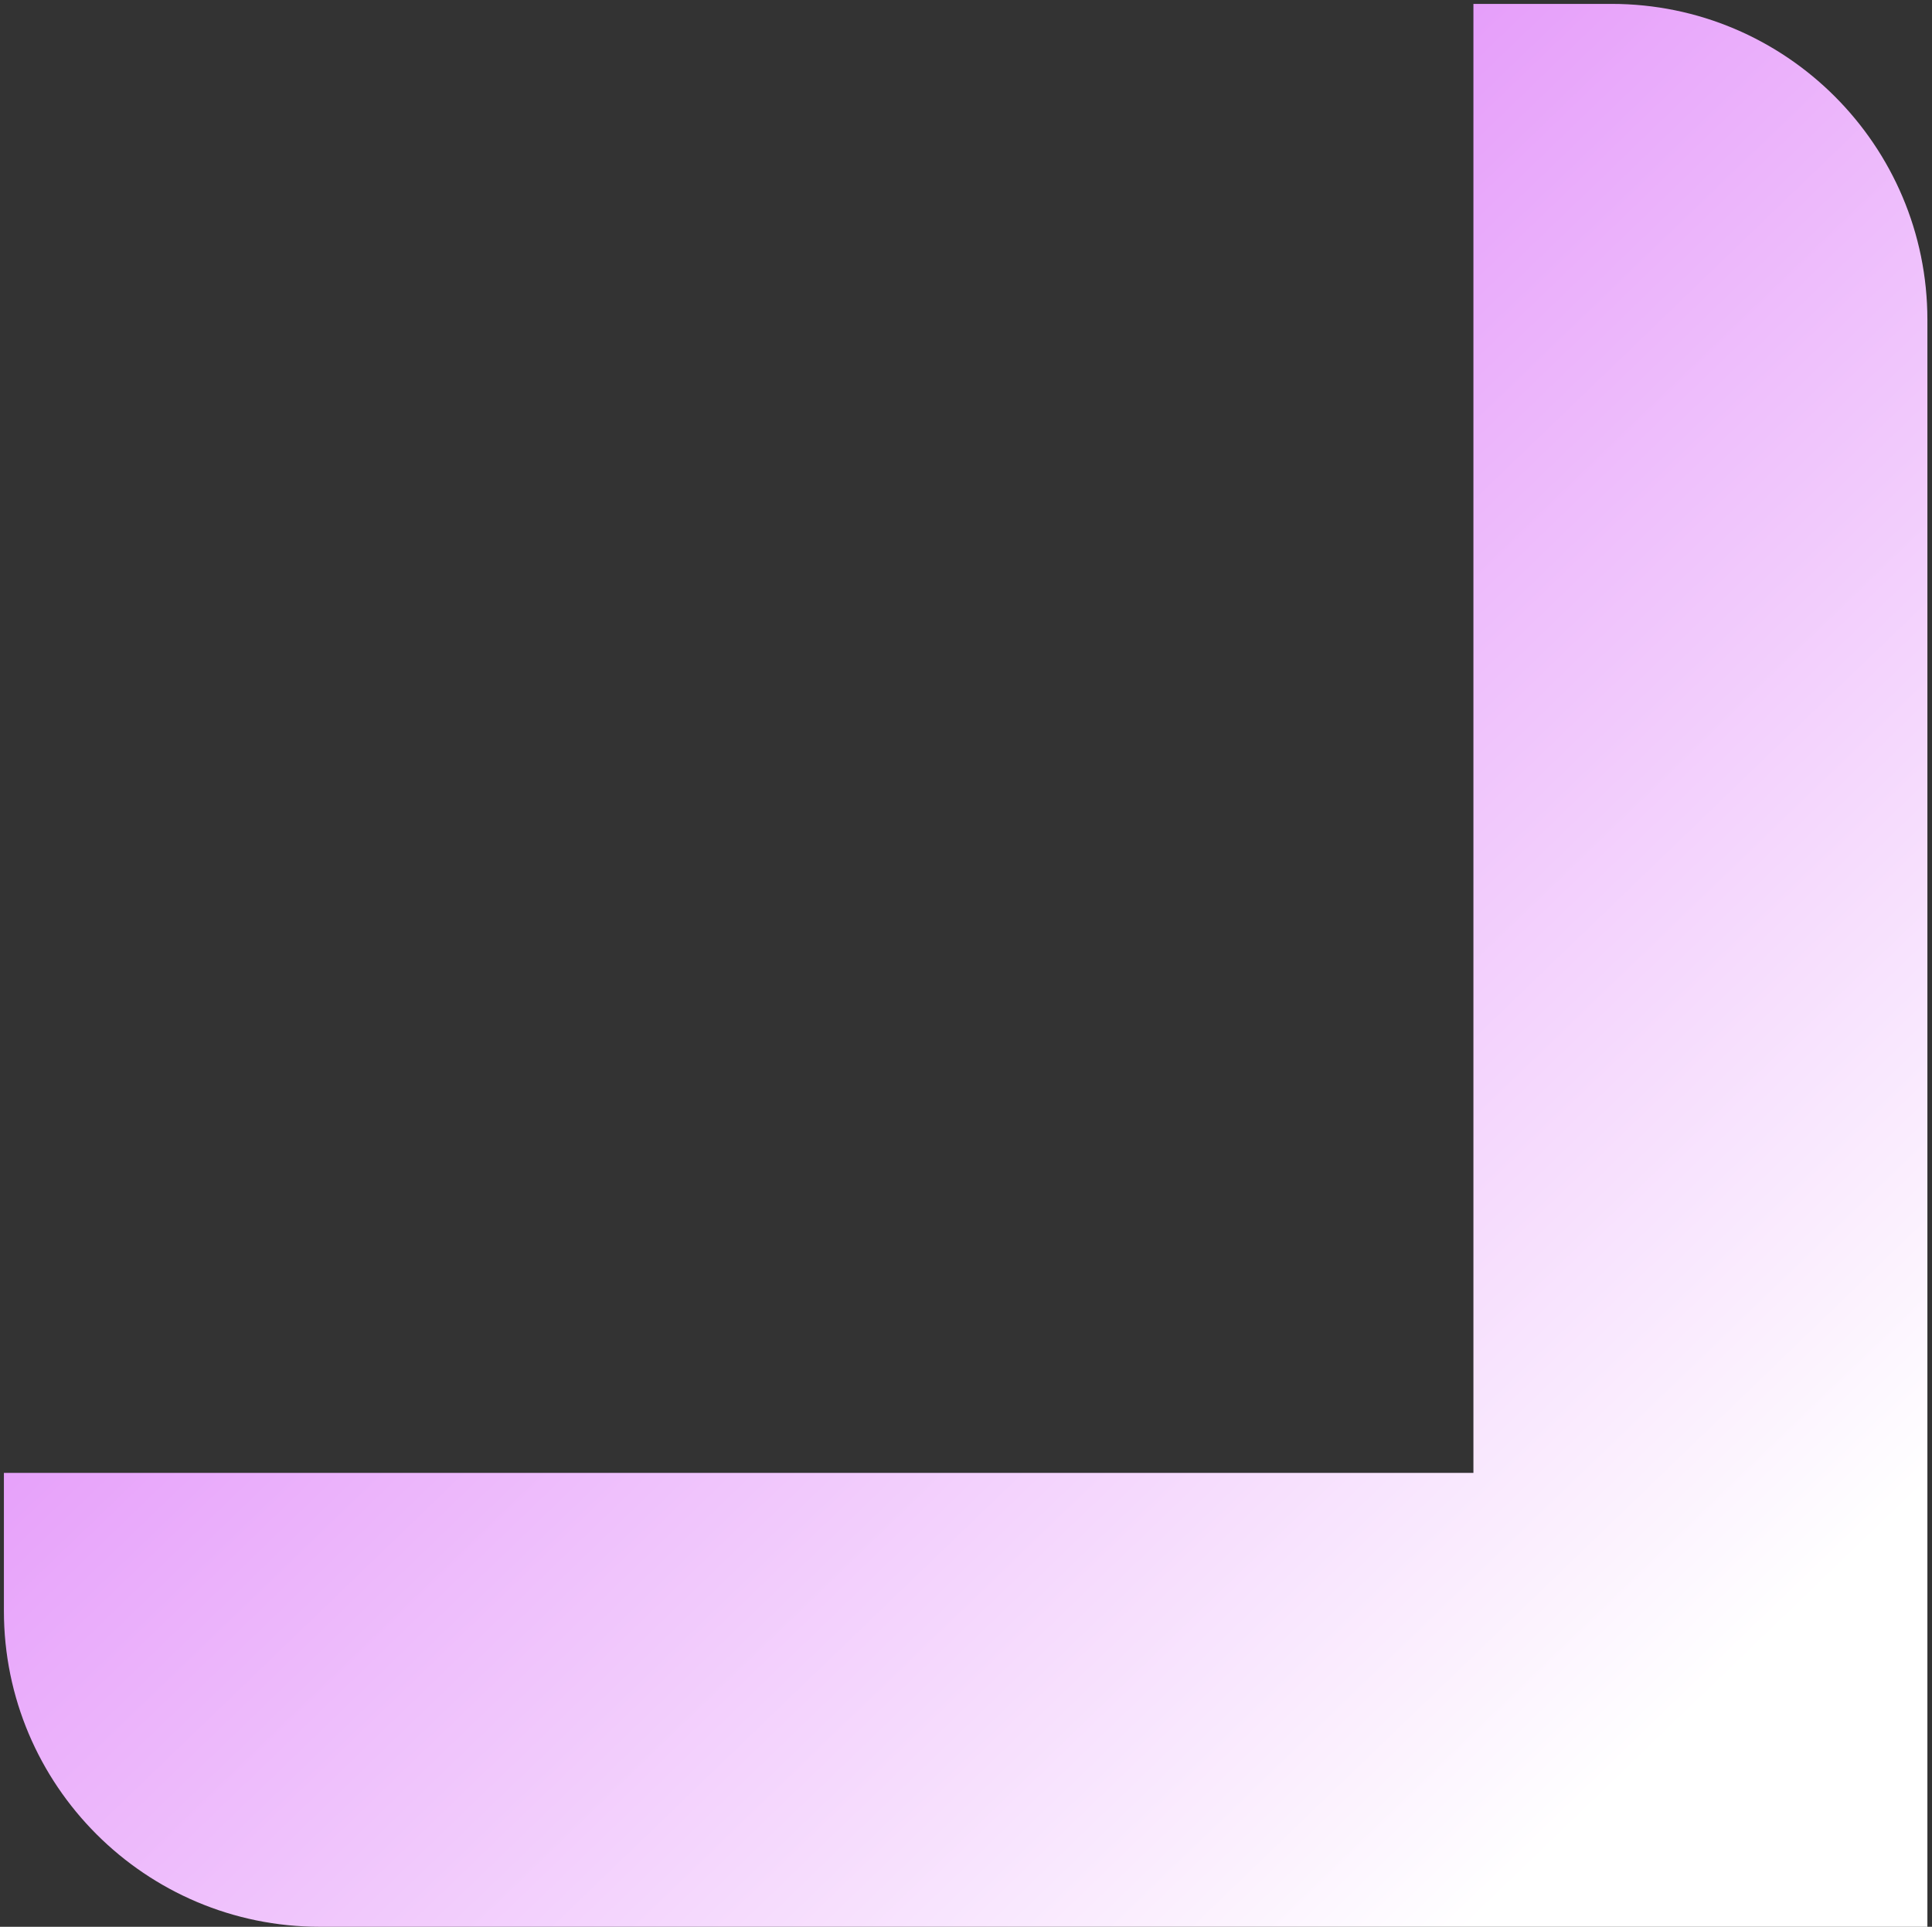
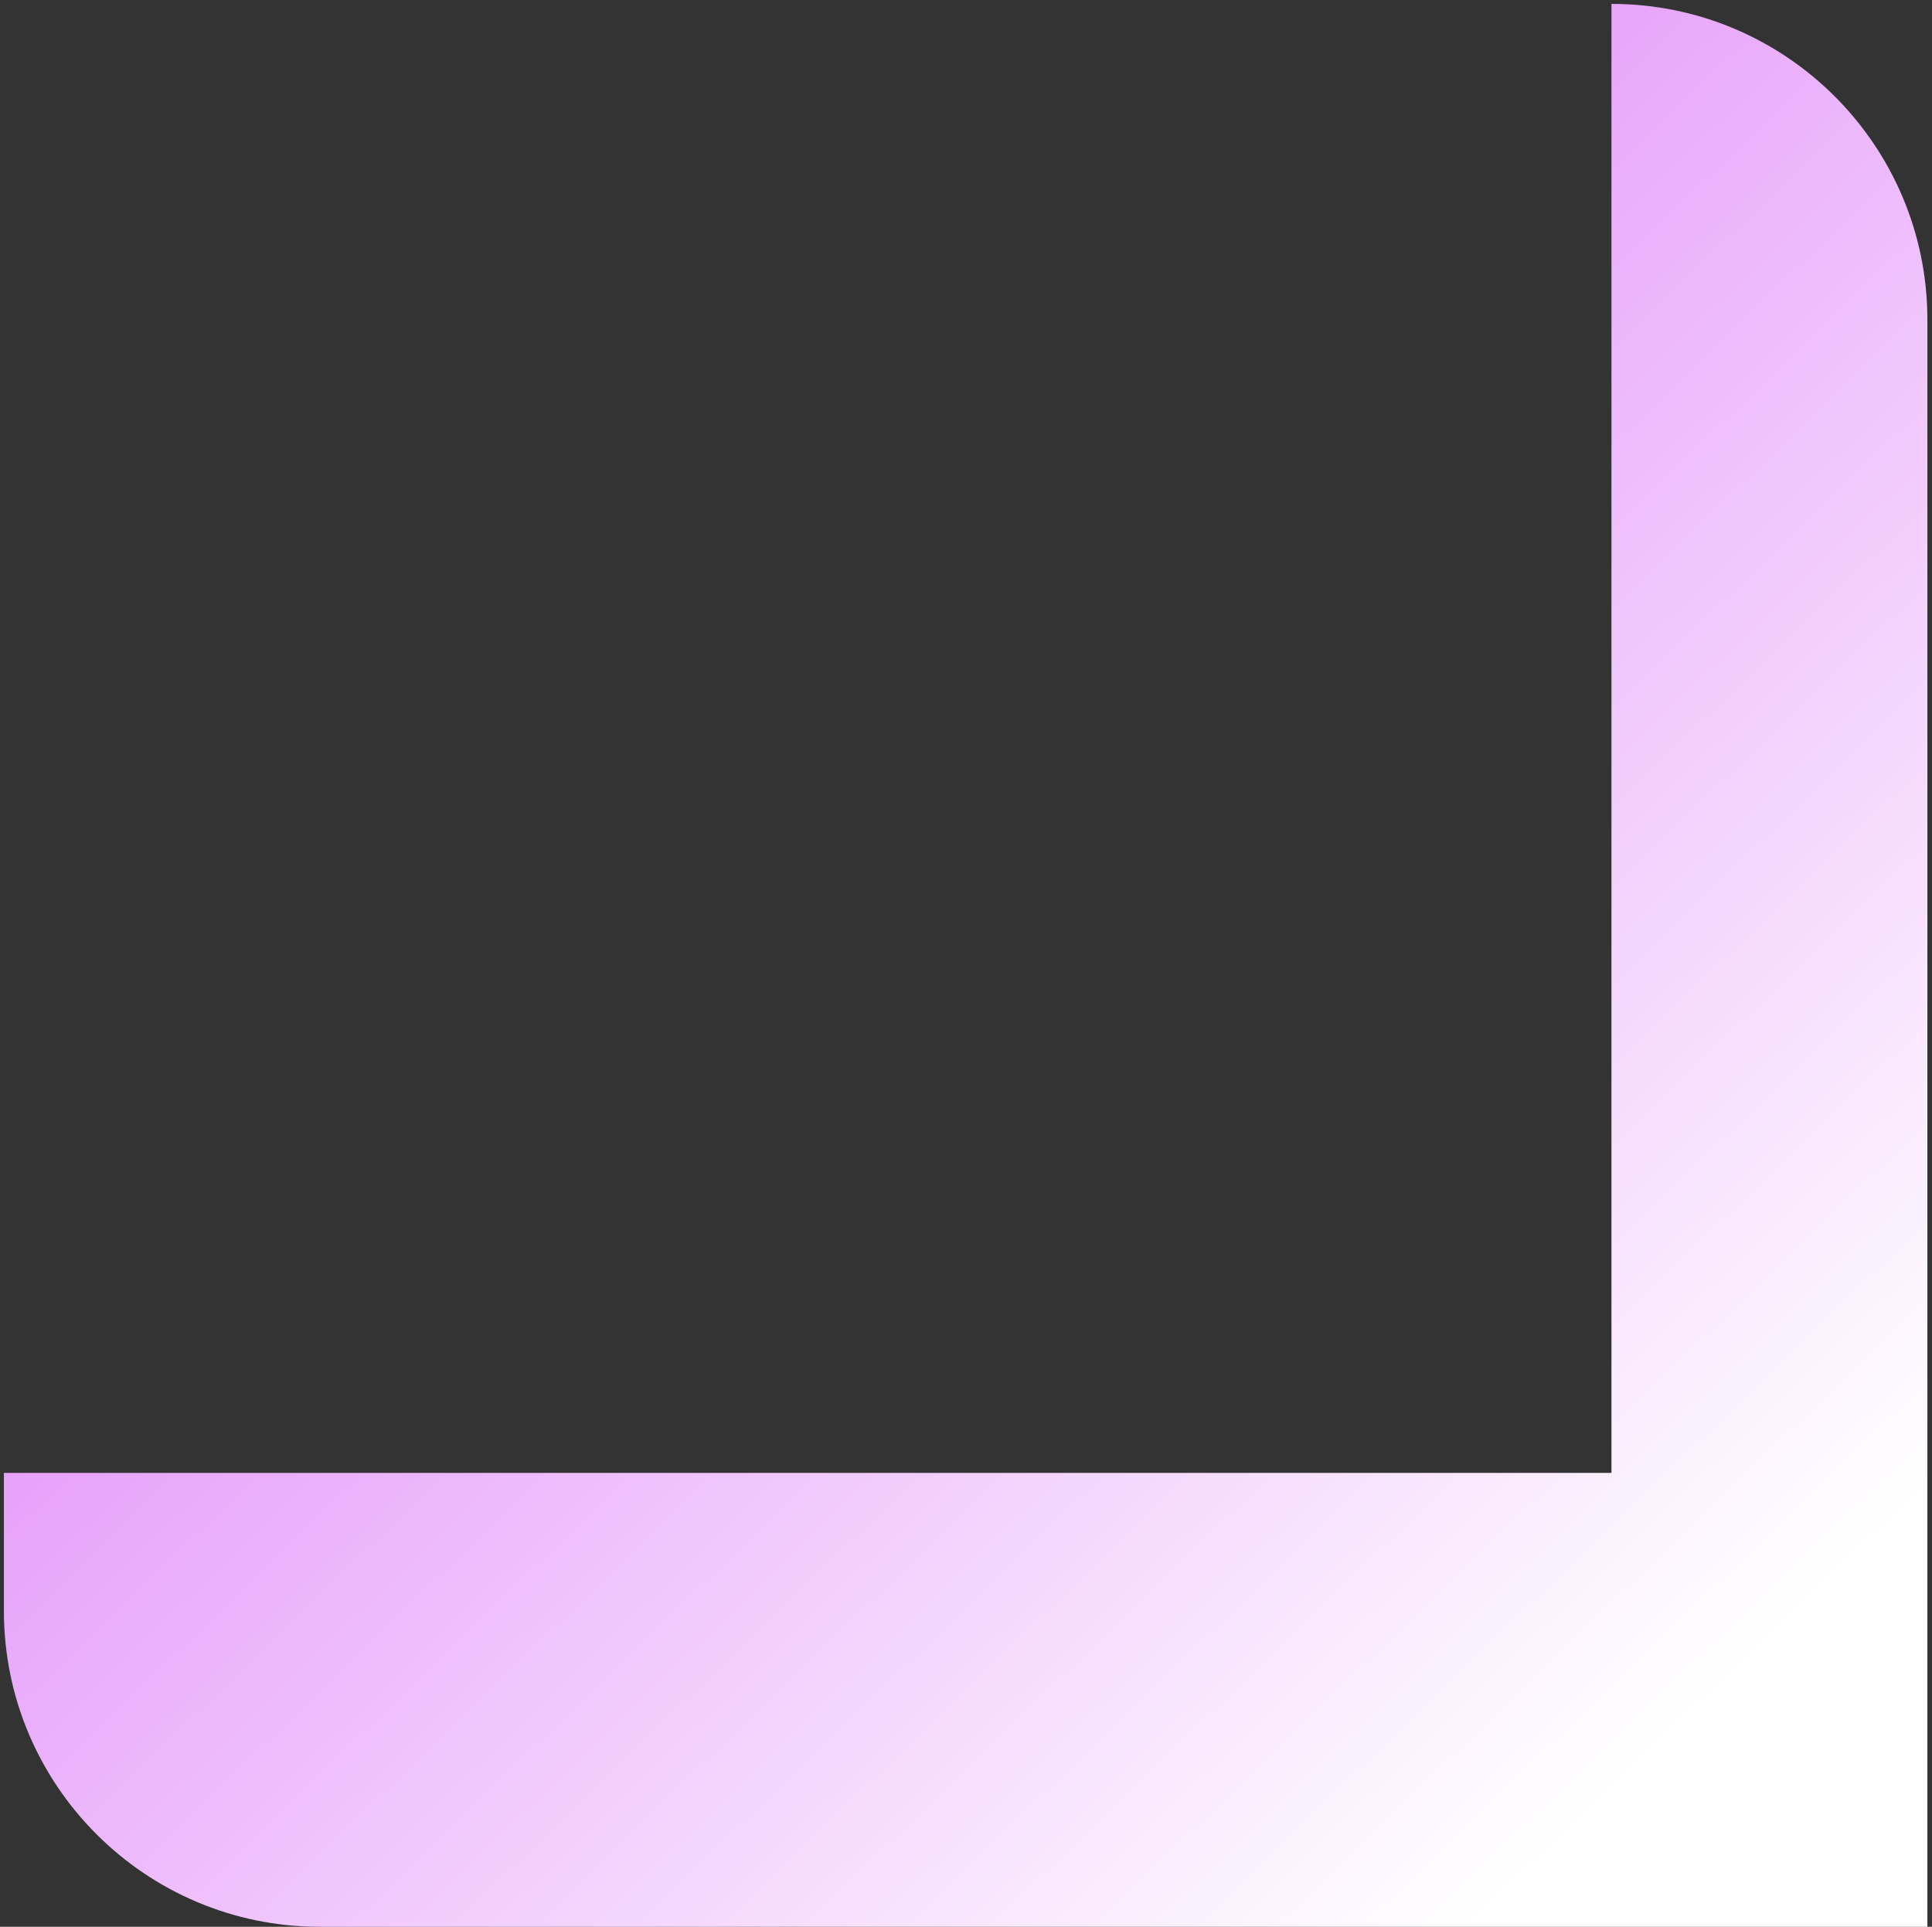
<svg xmlns="http://www.w3.org/2000/svg" width="399" height="398" fill="none">
  <rect width="100%" height="100%" fill="#333333" stroke="none" />
-   <path d="M332.8.804c36.032 0 65.248 29.26 65.248 65.248V398h-93.755v-.001H66.053c-36.031 0-65.247-29.259-65.247-65.247v-28.508h303.487V.804H332.8Z" fill="url('#paint0_linear_59_348')" />
+   <path d="M332.8.804c36.032 0 65.248 29.26 65.248 65.248V398h-93.755v-.001H66.053c-36.031 0-65.247-29.259-65.247-65.247v-28.508h303.487H332.8Z" fill="url('#paint0_linear_59_348')" />
  <defs>
    <linearGradient id="paint0_linear_59_348" x1="108" y1="109.5" x2="346.499" y2="357.001" gradientUnits="userSpaceOnUse">
      <stop stop-color="#E18BF9" />
      <stop offset="1" stop-color="#fff" />
    </linearGradient>
  </defs>
</svg>